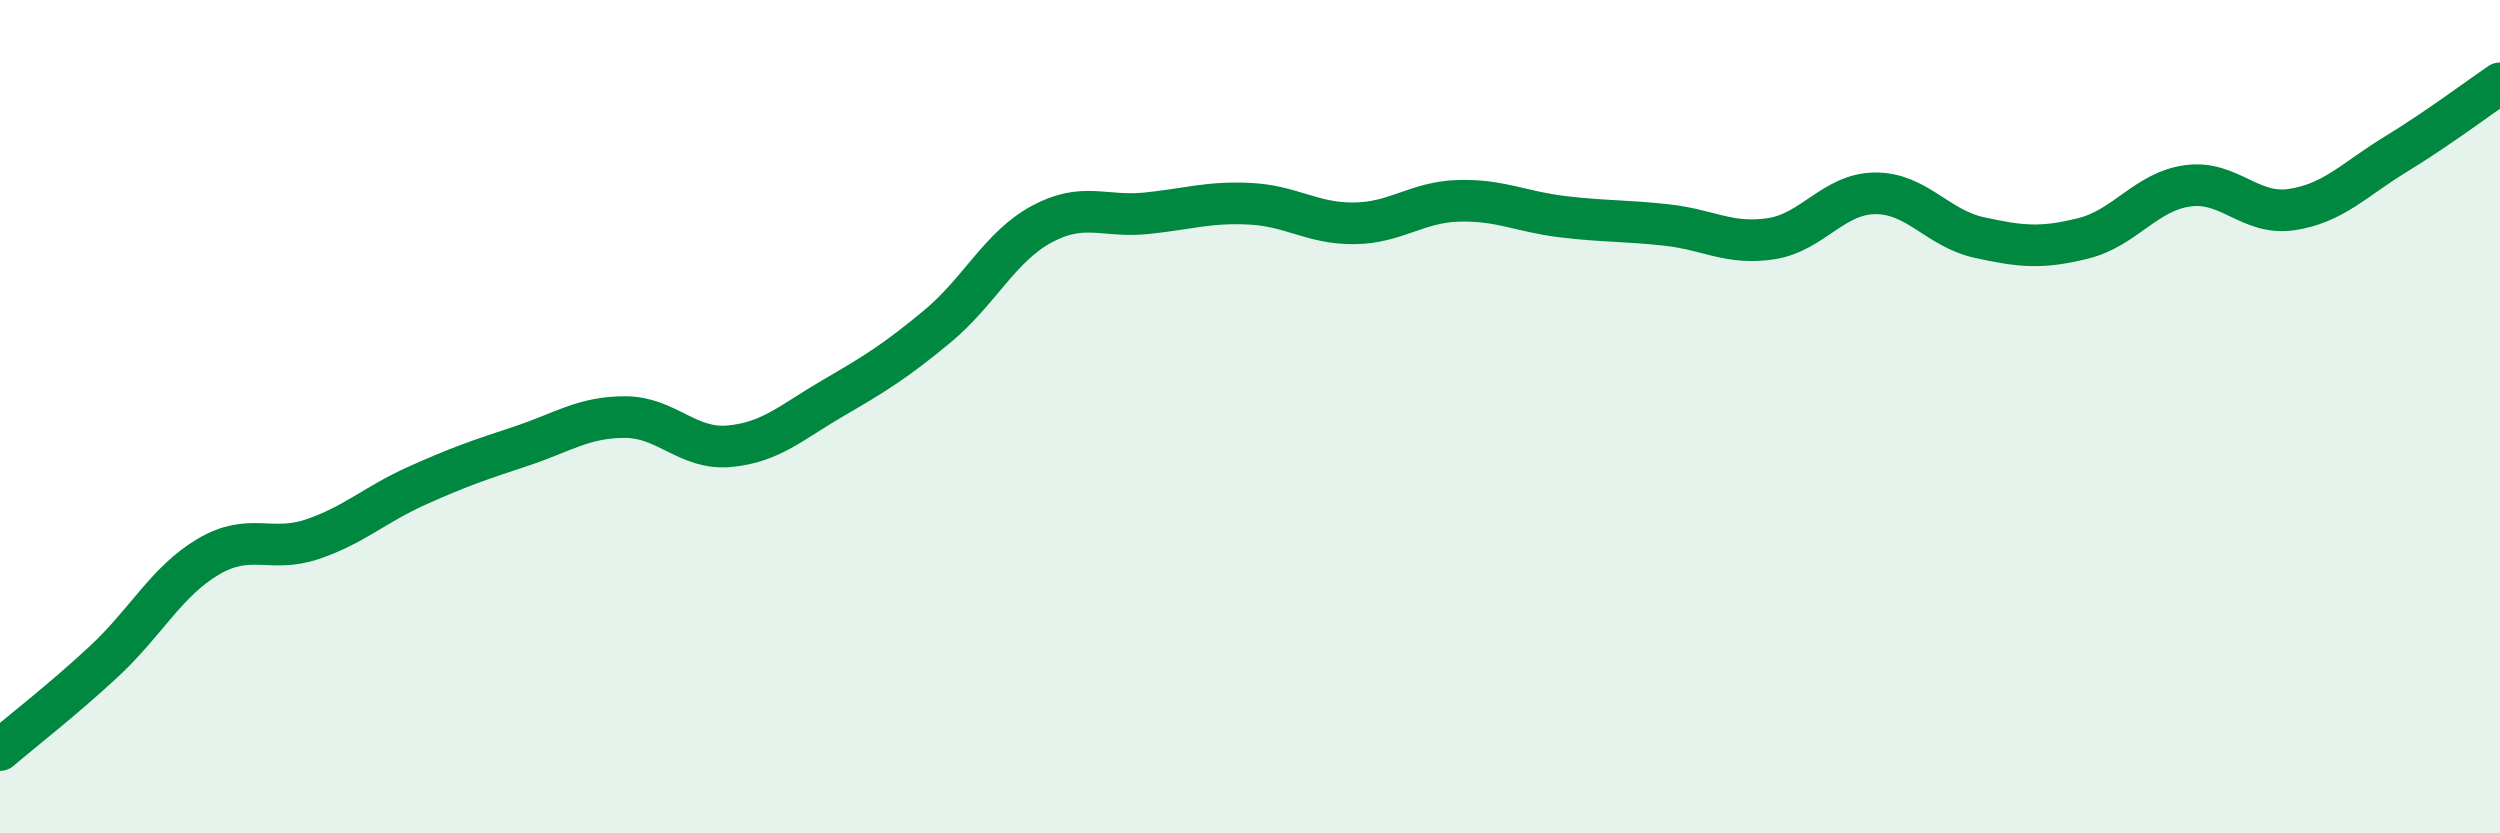
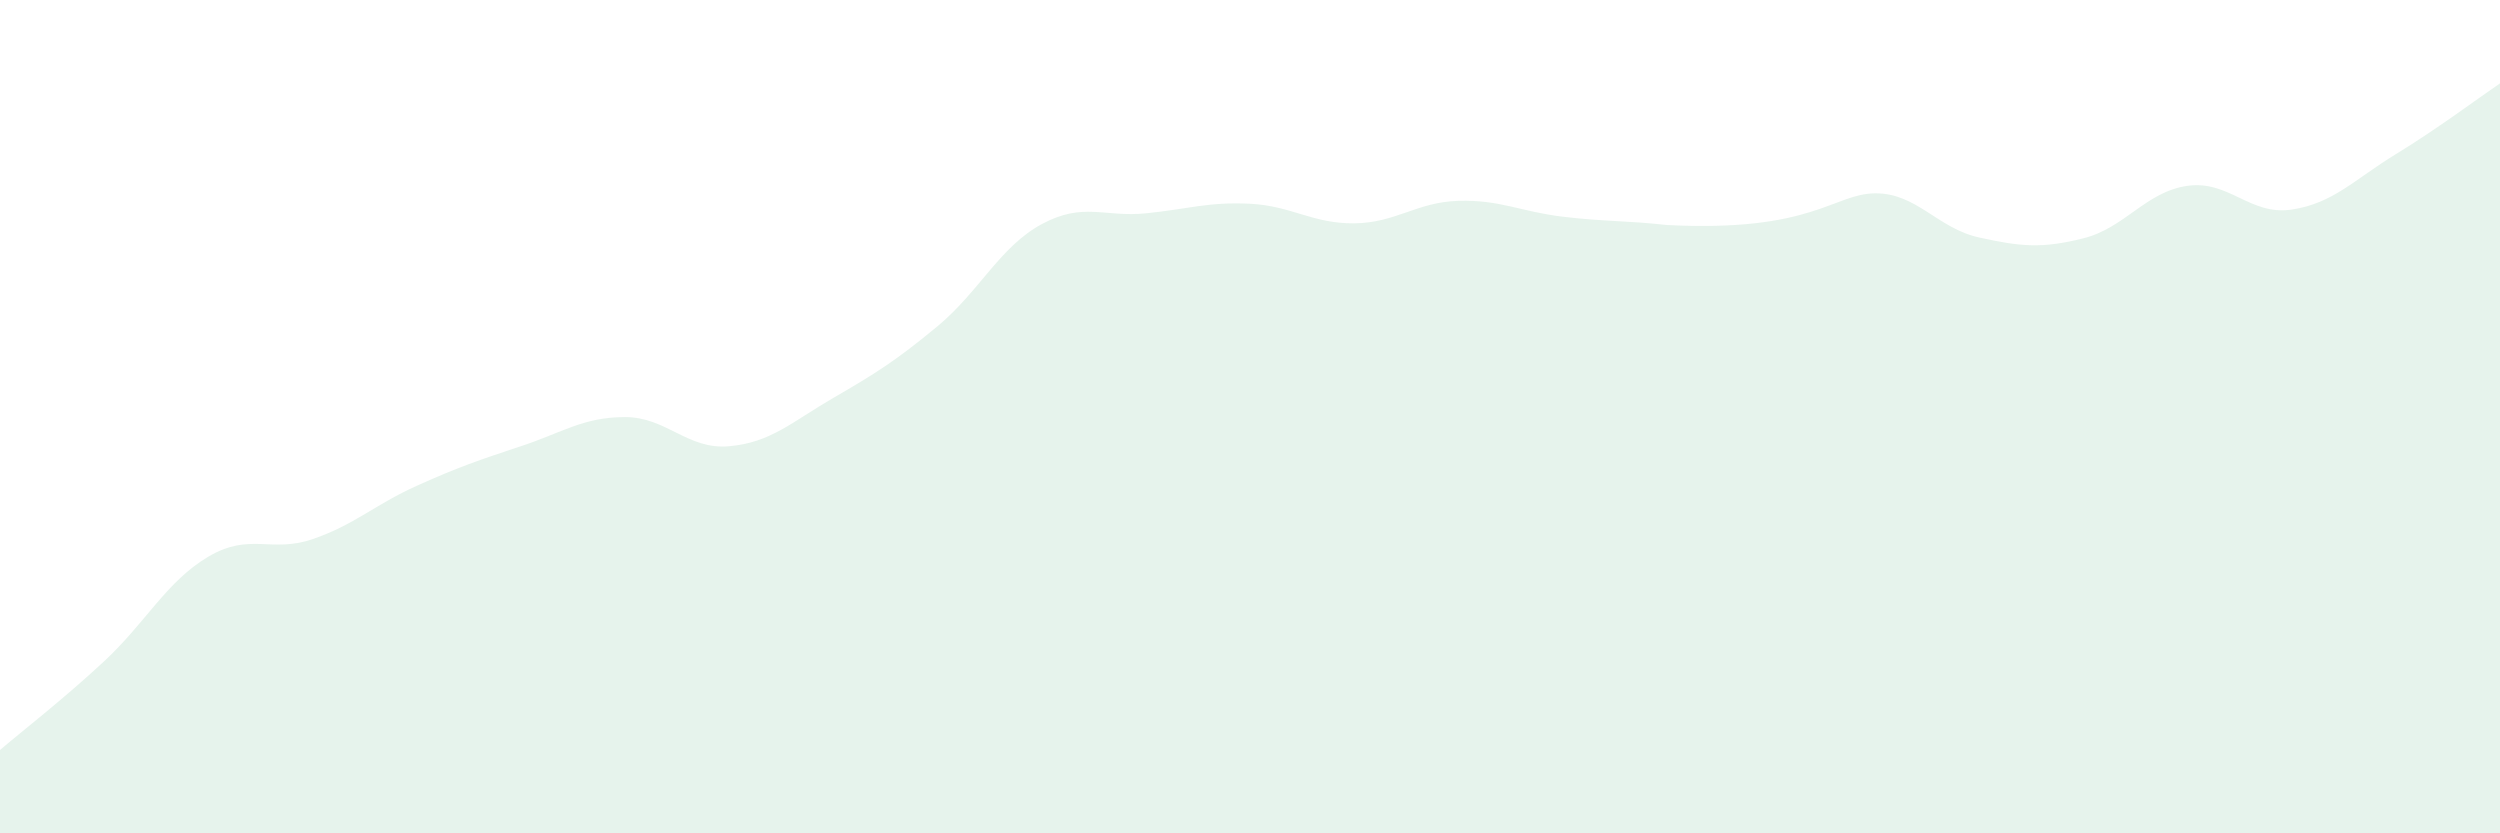
<svg xmlns="http://www.w3.org/2000/svg" width="60" height="20" viewBox="0 0 60 20">
-   <path d="M 0,18 C 0.5,17.57 1.5,16.8 2.5,15.87 C 3.5,14.94 4,13.95 5,13.36 C 6,12.77 6.5,13.28 7.5,12.94 C 8.5,12.6 9,12.11 10,11.66 C 11,11.21 11.5,11.04 12.5,10.71 C 13.5,10.38 14,10.01 15,10.01 C 16,10.01 16.5,10.8 17.5,10.71 C 18.5,10.62 19,10.13 20,9.55 C 21,8.97 21.5,8.66 22.5,7.83 C 23.5,7 24,5.92 25,5.38 C 26,4.84 26.5,5.22 27.5,5.12 C 28.5,5.02 29,4.84 30,4.89 C 31,4.94 31.5,5.37 32.5,5.36 C 33.5,5.35 34,4.85 35,4.82 C 36,4.79 36.5,5.08 37.5,5.2 C 38.5,5.32 39,5.29 40,5.4 C 41,5.51 41.5,5.88 42.5,5.73 C 43.5,5.58 44,4.65 45,4.64 C 46,4.63 46.5,5.48 47.5,5.7 C 48.5,5.92 49,5.97 50,5.72 C 51,5.47 51.5,4.6 52.5,4.46 C 53.5,4.32 54,5.18 55,5.03 C 56,4.88 56.5,4.31 57.5,3.7 C 58.5,3.09 59.5,2.34 60,2L60 20L0 20Z" fill="#008740" opacity="0.1" stroke-linecap="round" stroke-linejoin="round" />
-   <path d="M 0,18 C 0.5,17.57 1.5,16.8 2.5,15.87 C 3.5,14.94 4,13.95 5,13.36 C 6,12.77 6.5,13.28 7.5,12.94 C 8.5,12.6 9,12.11 10,11.66 C 11,11.21 11.5,11.04 12.5,10.71 C 13.5,10.38 14,10.01 15,10.01 C 16,10.01 16.5,10.8 17.5,10.71 C 18.5,10.62 19,10.13 20,9.55 C 21,8.97 21.5,8.66 22.5,7.83 C 23.5,7 24,5.92 25,5.38 C 26,4.84 26.5,5.22 27.5,5.12 C 28.5,5.02 29,4.84 30,4.89 C 31,4.94 31.5,5.37 32.5,5.36 C 33.5,5.35 34,4.85 35,4.82 C 36,4.79 36.5,5.08 37.5,5.2 C 38.5,5.32 39,5.29 40,5.4 C 41,5.51 41.5,5.88 42.5,5.73 C 43.5,5.58 44,4.65 45,4.64 C 46,4.63 46.5,5.48 47.5,5.7 C 48.5,5.92 49,5.97 50,5.72 C 51,5.47 51.5,4.6 52.5,4.46 C 53.5,4.32 54,5.18 55,5.03 C 56,4.88 56.5,4.31 57.5,3.7 C 58.5,3.09 59.5,2.34 60,2" stroke="#008740" stroke-width="1" fill="none" stroke-linecap="round" stroke-linejoin="round" />
+   <path d="M 0,18 C 0.5,17.57 1.5,16.8 2.5,15.87 C 3.5,14.94 4,13.95 5,13.36 C 6,12.77 6.5,13.28 7.5,12.94 C 8.5,12.6 9,12.11 10,11.66 C 11,11.21 11.5,11.04 12.5,10.71 C 13.5,10.38 14,10.01 15,10.01 C 16,10.01 16.5,10.8 17.5,10.71 C 18.5,10.62 19,10.13 20,9.55 C 21,8.97 21.5,8.66 22.5,7.83 C 23.5,7 24,5.92 25,5.38 C 26,4.84 26.5,5.22 27.5,5.12 C 28.5,5.02 29,4.84 30,4.89 C 31,4.94 31.5,5.37 32.5,5.36 C 33.5,5.35 34,4.85 35,4.82 C 36,4.79 36.5,5.08 37.5,5.2 C 38.5,5.32 39,5.29 40,5.4 C 43.5,5.58 44,4.65 45,4.64 C 46,4.63 46.5,5.48 47.5,5.7 C 48.5,5.92 49,5.97 50,5.72 C 51,5.47 51.5,4.6 52.5,4.46 C 53.5,4.32 54,5.18 55,5.03 C 56,4.88 56.5,4.31 57.5,3.7 C 58.5,3.09 59.5,2.34 60,2L60 20L0 20Z" fill="#008740" opacity="0.1" stroke-linecap="round" stroke-linejoin="round" />
</svg>